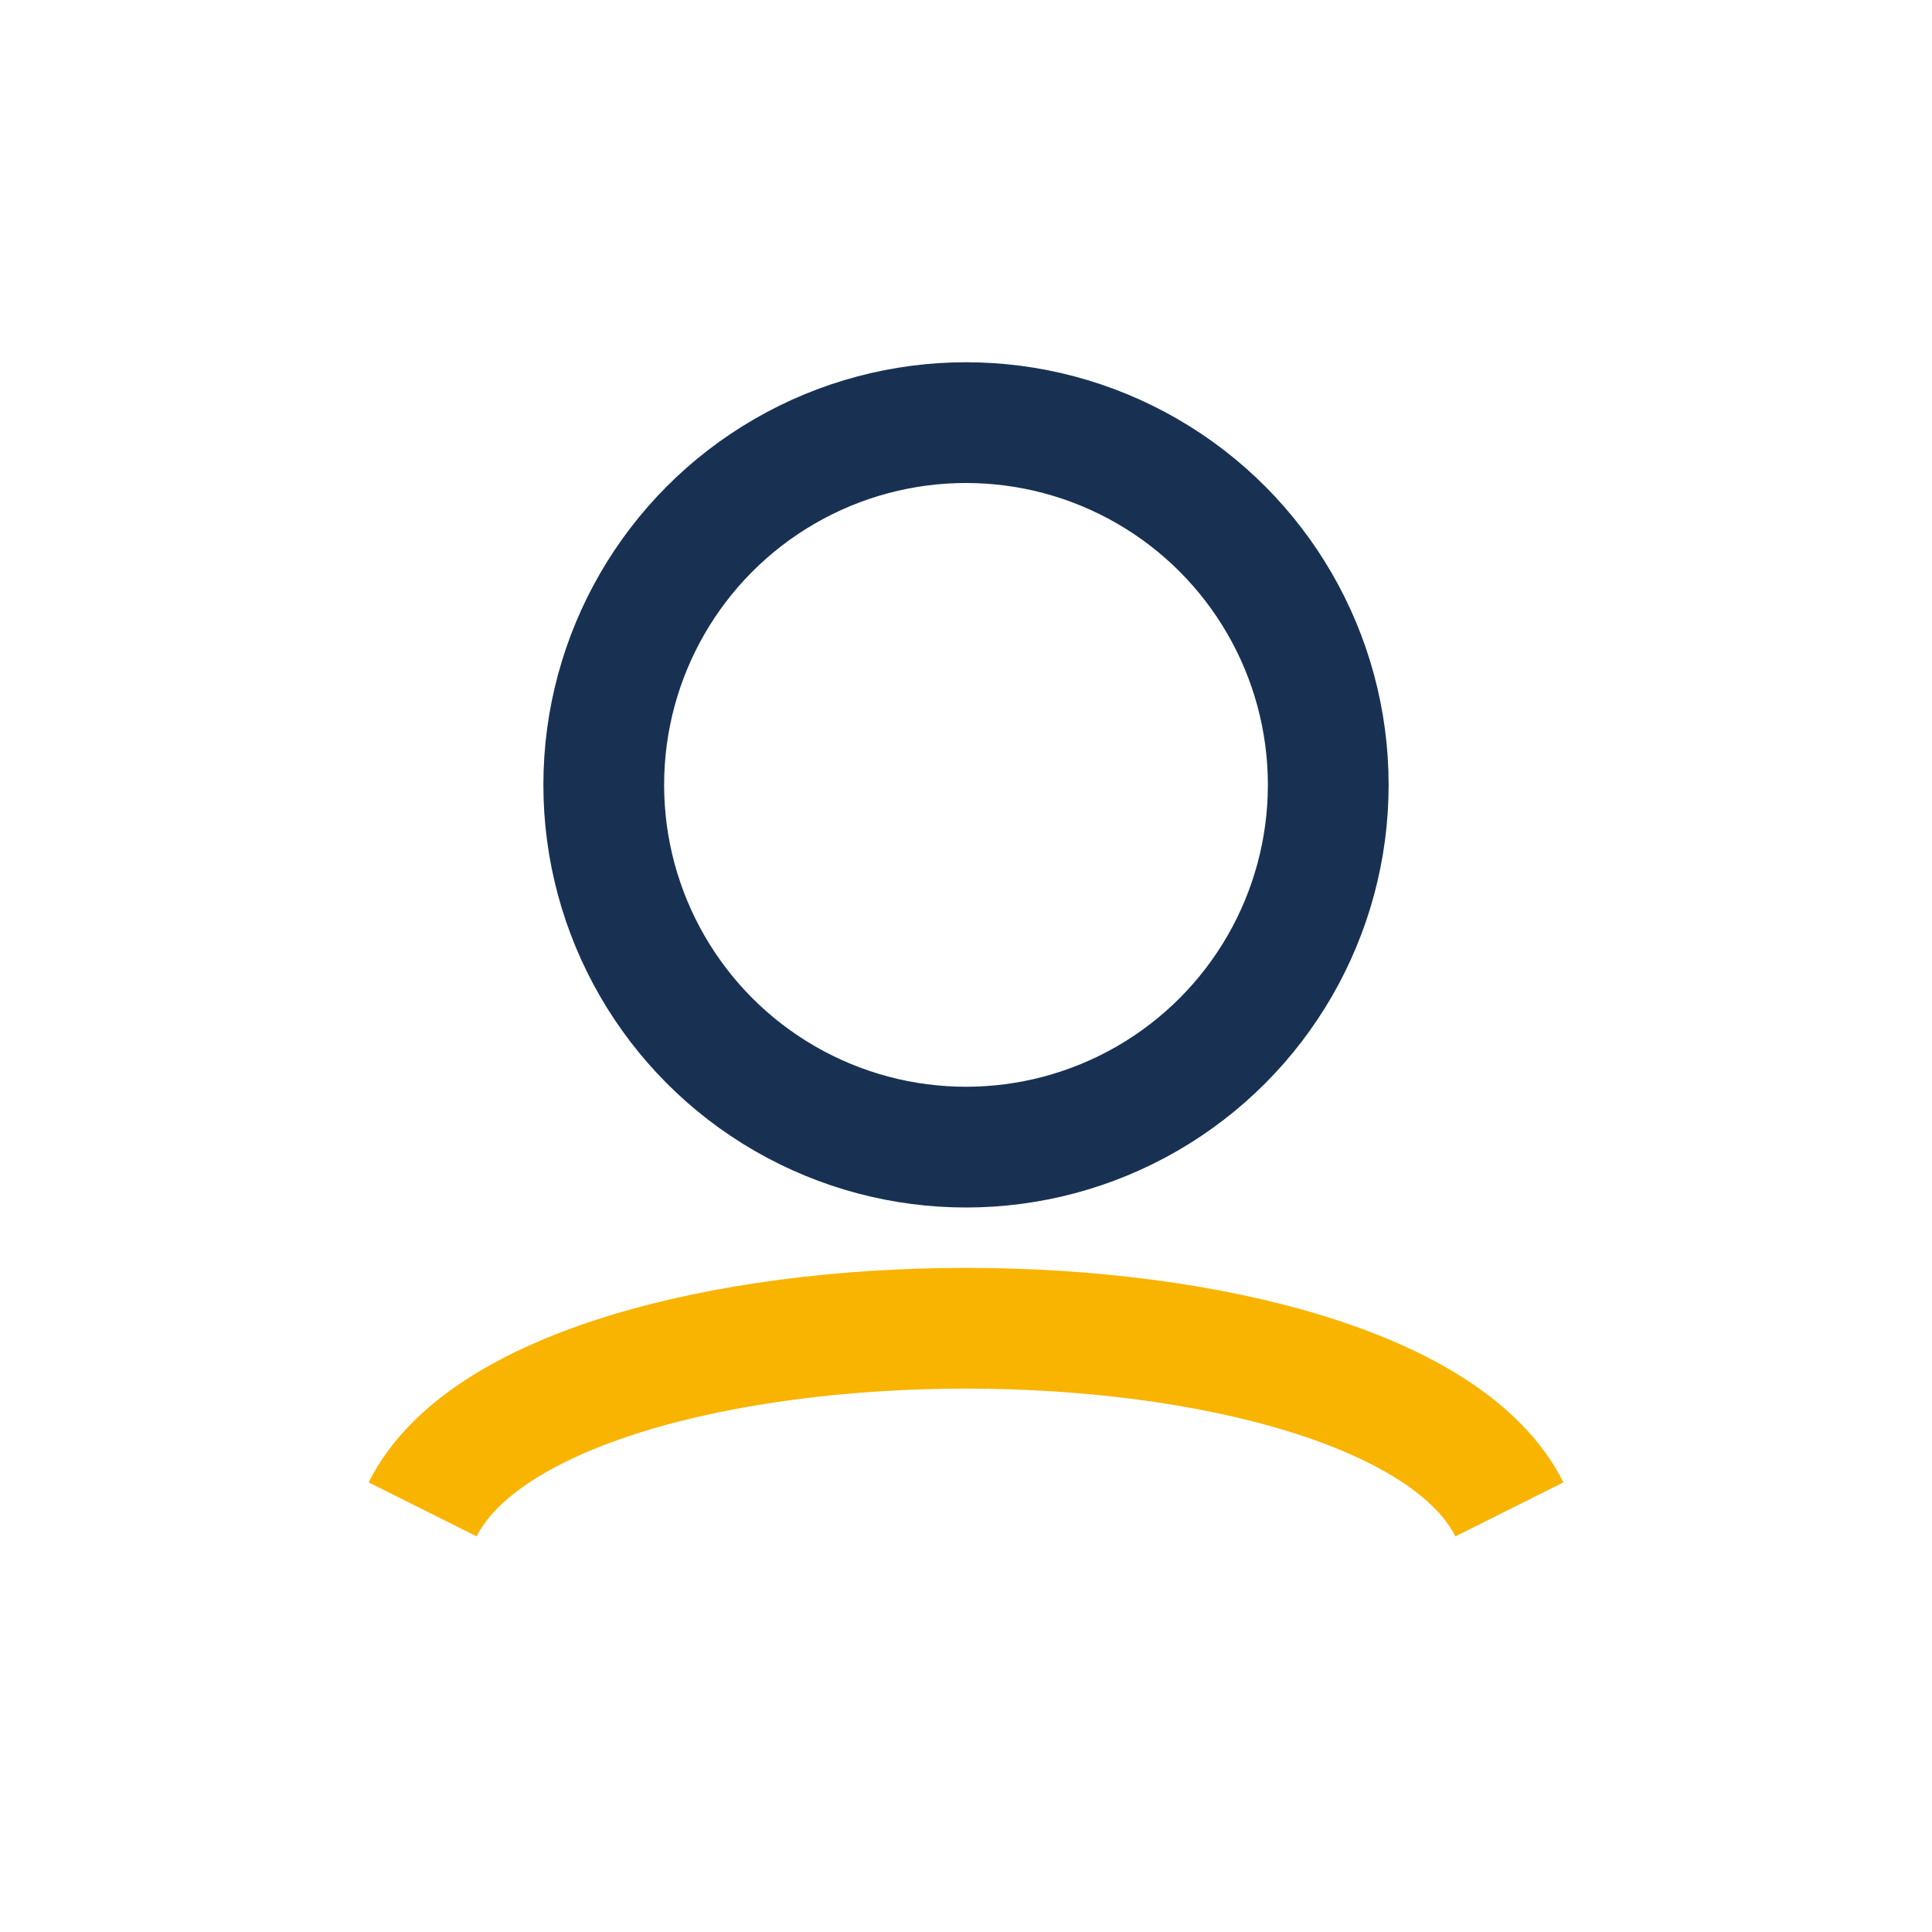
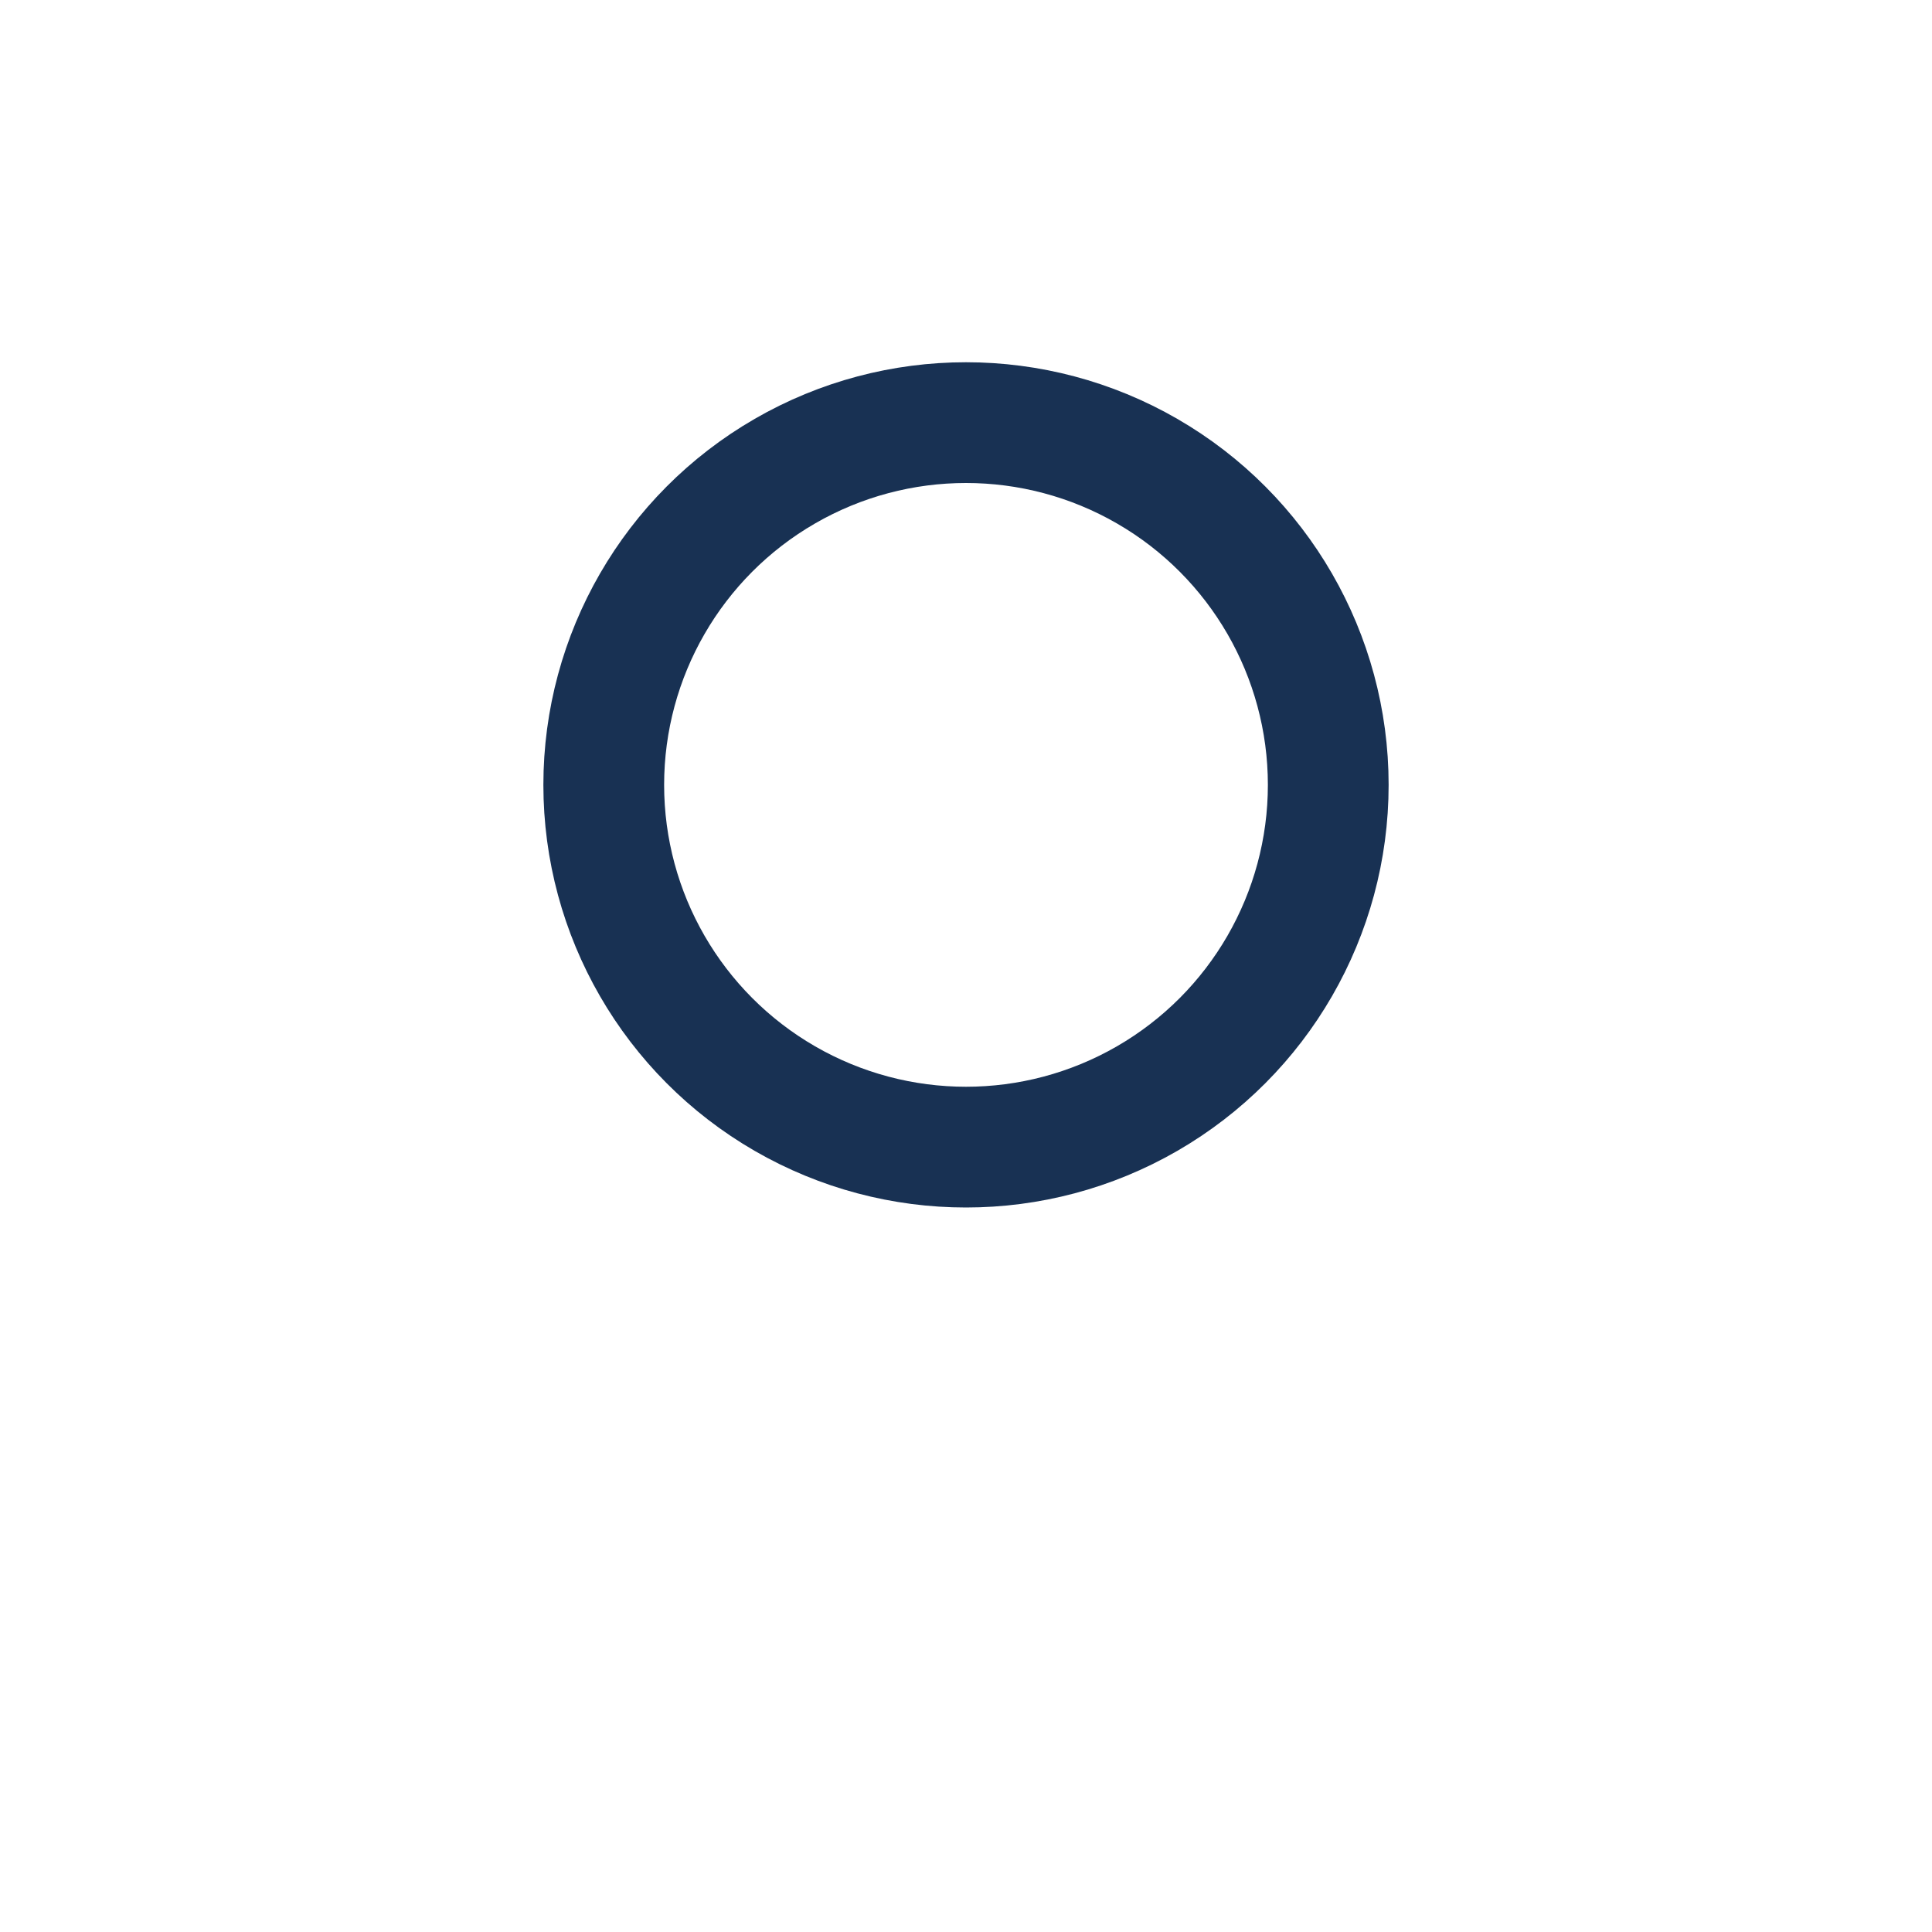
<svg xmlns="http://www.w3.org/2000/svg" width="32" height="32" viewBox="0 0 32 32">
  <circle cx="16" cy="13" r="6" fill="none" stroke="#183153" stroke-width="2" />
-   <path d="M7 25c2-4 16-4 18 0" fill="none" stroke="#F8B400" stroke-width="2" />
</svg>